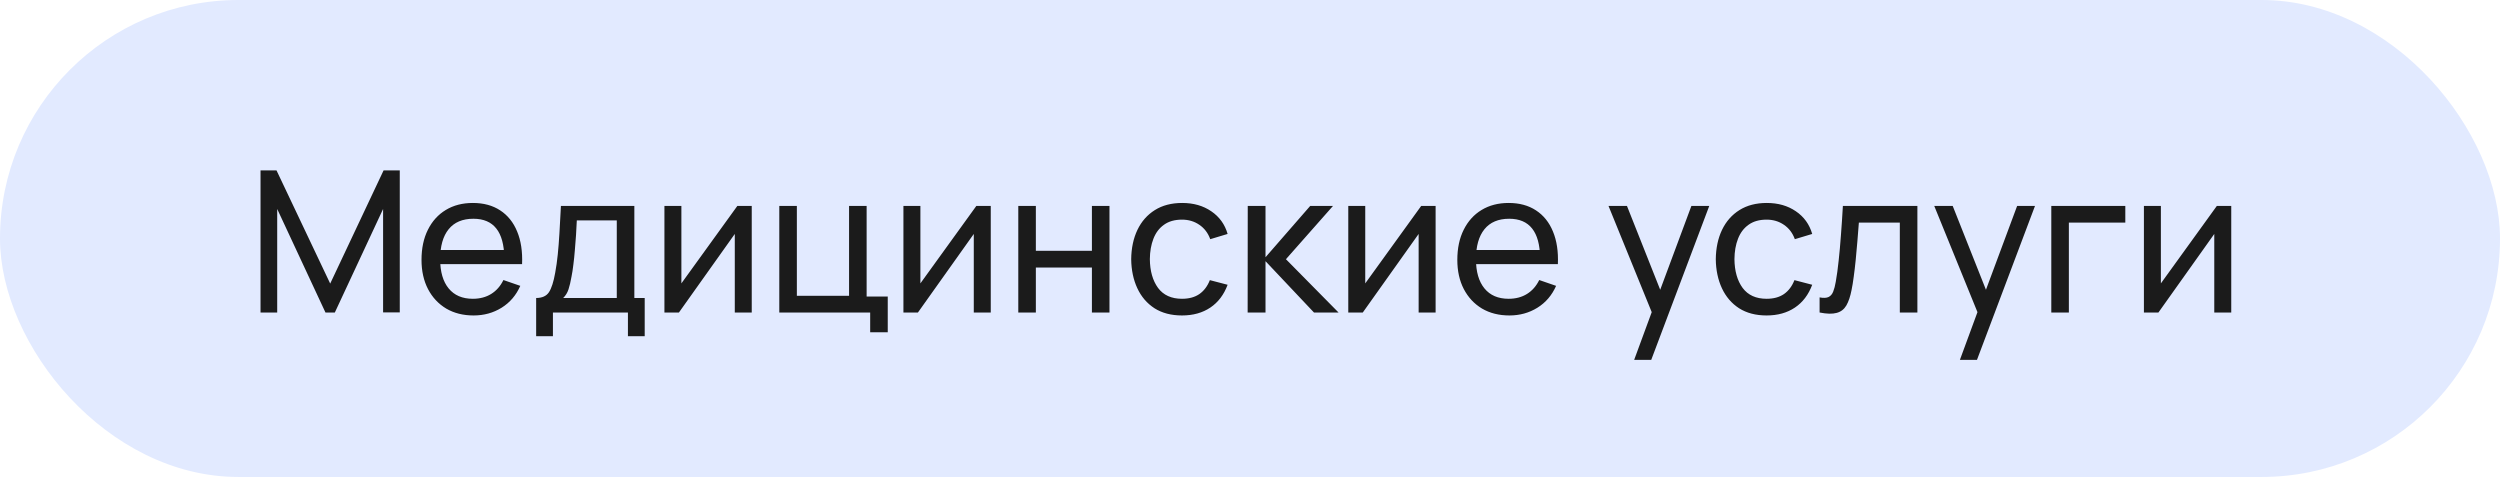
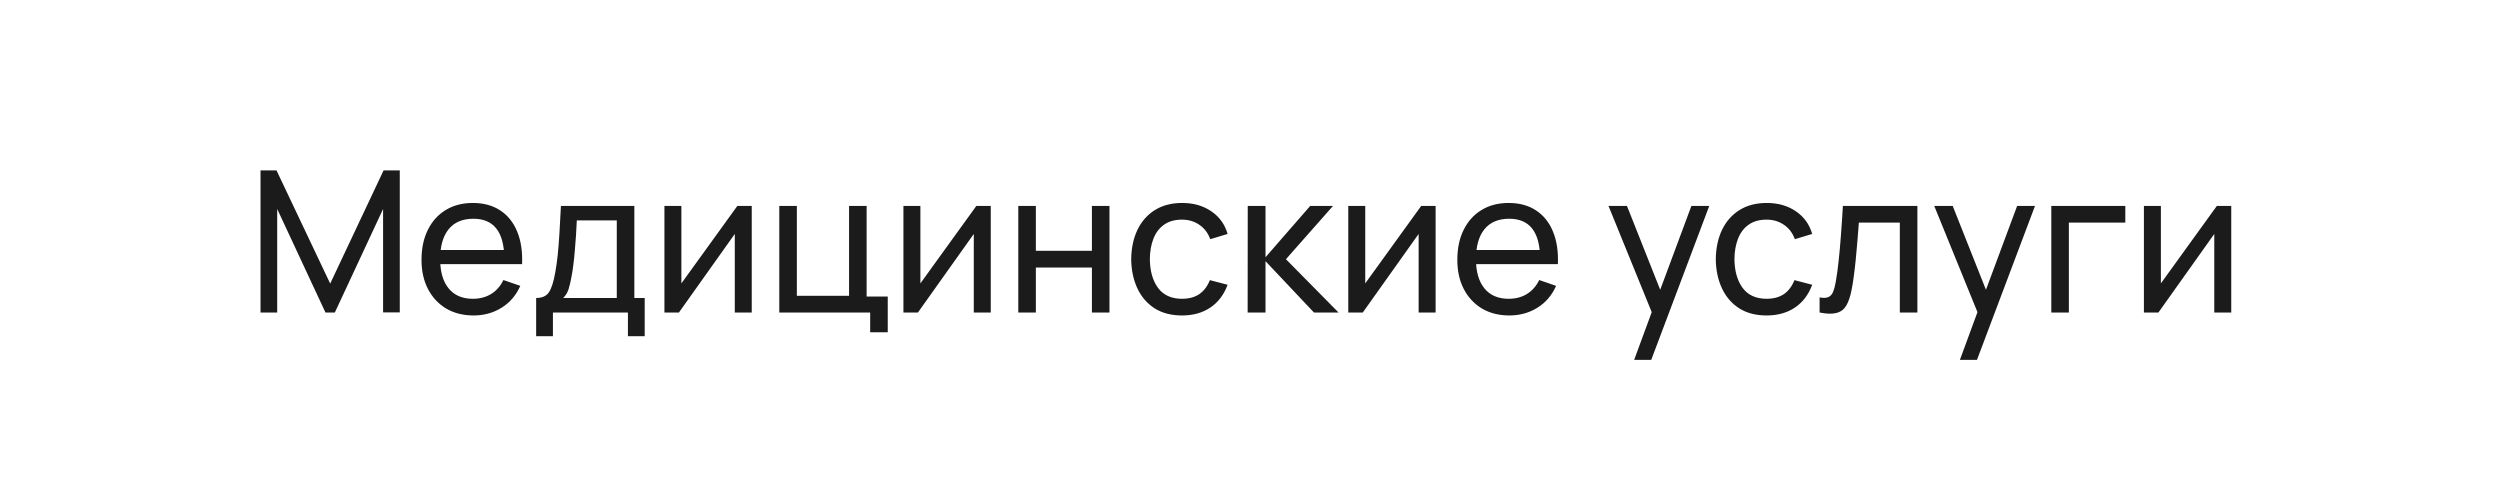
<svg xmlns="http://www.w3.org/2000/svg" width="152" height="29" viewBox="0 0 152 29" fill="none">
-   <rect width="152" height="29" rx="14.5" fill="#E2EAFF" />
-   <path d="M15.84 19V10.36H16.812L20.076 17.242L23.322 10.36H24.306V18.994H23.292V12.706L20.358 19H19.788L16.854 12.706V19H15.84ZM28.796 19.18C28.16 19.18 27.604 19.04 27.128 18.76C26.656 18.476 26.288 18.082 26.024 17.578C25.76 17.07 25.628 16.478 25.628 15.802C25.628 15.094 25.758 14.482 26.018 13.966C26.278 13.446 26.64 13.046 27.104 12.766C27.572 12.482 28.12 12.34 28.748 12.34C29.4 12.34 29.954 12.49 30.41 12.79C30.87 13.09 31.214 13.518 31.442 14.074C31.674 14.63 31.774 15.292 31.742 16.06H30.662V15.676C30.65 14.88 30.488 14.286 30.176 13.894C29.864 13.498 29.4 13.3 28.784 13.3C28.124 13.3 27.622 13.512 27.278 13.936C26.934 14.36 26.762 14.968 26.762 15.76C26.762 16.524 26.934 17.116 27.278 17.536C27.622 17.956 28.112 18.166 28.748 18.166C29.176 18.166 29.548 18.068 29.864 17.872C30.18 17.676 30.428 17.394 30.608 17.026L31.634 17.38C31.382 17.952 31.002 18.396 30.494 18.712C29.99 19.024 29.424 19.18 28.796 19.18ZM26.402 16.06V15.202H31.19V16.06H26.402ZM32.598 20.44V18.118C32.962 18.118 33.222 18 33.378 17.764C33.534 17.524 33.66 17.13 33.756 16.582C33.82 16.238 33.872 15.87 33.912 15.478C33.952 15.086 33.986 14.65 34.014 14.17C34.046 13.686 34.076 13.136 34.104 12.52H38.568V18.118H39.198V20.44H38.178V19H33.618V20.44H32.598ZM34.242 18.118H37.5V13.402H35.07C35.058 13.686 35.042 13.984 35.022 14.296C35.002 14.604 34.978 14.912 34.95 15.22C34.926 15.528 34.896 15.82 34.86 16.096C34.828 16.368 34.79 16.612 34.746 16.828C34.694 17.128 34.634 17.382 34.566 17.59C34.498 17.798 34.39 17.974 34.242 18.118ZM45.706 12.52V19H44.675V14.224L41.279 19H40.397V12.52H41.428V17.23L44.831 12.52H45.706ZM52.907 20.2V19H47.381V12.52H48.449V17.986H51.623V12.52H52.691V18.028H53.975V20.2H52.907ZM60.238 12.52V19H59.206V14.224L55.81 19H54.928V12.52H55.96V17.23L59.362 12.52H60.238ZM61.912 19V12.52H62.98V15.25H66.388V12.52H67.456V19H66.388V16.264H62.98V19H61.912ZM71.867 19.18C71.211 19.18 70.653 19.034 70.193 18.742C69.737 18.446 69.389 18.04 69.149 17.524C68.909 17.008 68.785 16.42 68.777 15.76C68.785 15.084 68.911 14.49 69.155 13.978C69.403 13.462 69.757 13.06 70.217 12.772C70.677 12.484 71.231 12.34 71.879 12.34C72.563 12.34 73.151 12.508 73.643 12.844C74.139 13.18 74.471 13.64 74.639 14.224L73.583 14.542C73.447 14.166 73.225 13.874 72.917 13.666C72.613 13.458 72.263 13.354 71.867 13.354C71.423 13.354 71.057 13.458 70.769 13.666C70.481 13.87 70.267 14.154 70.127 14.518C69.987 14.878 69.915 15.292 69.911 15.76C69.919 16.48 70.085 17.062 70.409 17.506C70.737 17.946 71.223 18.166 71.867 18.166C72.291 18.166 72.643 18.07 72.923 17.878C73.203 17.682 73.415 17.4 73.559 17.032L74.639 17.314C74.415 17.918 74.065 18.38 73.589 18.7C73.113 19.02 72.539 19.18 71.867 19.18ZM75.857 19L75.863 12.52H76.943V15.64L79.661 12.52H81.047L78.185 15.76L81.383 19H79.889L76.943 15.88V19H75.857ZM87.285 12.52V19H86.253V14.224L82.857 19H81.975V12.52H83.007V17.23L86.409 12.52H87.285ZM91.773 19.18C91.137 19.18 90.581 19.04 90.105 18.76C89.633 18.476 89.265 18.082 89.001 17.578C88.737 17.07 88.605 16.478 88.605 15.802C88.605 15.094 88.735 14.482 88.995 13.966C89.255 13.446 89.617 13.046 90.081 12.766C90.549 12.482 91.097 12.34 91.725 12.34C92.377 12.34 92.931 12.49 93.387 12.79C93.847 13.09 94.191 13.518 94.419 14.074C94.651 14.63 94.751 15.292 94.719 16.06H93.639V15.676C93.627 14.88 93.465 14.286 93.153 13.894C92.841 13.498 92.377 13.3 91.761 13.3C91.101 13.3 90.599 13.512 90.255 13.936C89.911 14.36 89.739 14.968 89.739 15.76C89.739 16.524 89.911 17.116 90.255 17.536C90.599 17.956 91.089 18.166 91.725 18.166C92.153 18.166 92.525 18.068 92.841 17.872C93.157 17.676 93.405 17.394 93.585 17.026L94.611 17.38C94.359 17.952 93.979 18.396 93.471 18.712C92.967 19.024 92.401 19.18 91.773 19.18ZM89.379 16.06V15.202H94.167V16.06H89.379ZM99.357 21.88L100.611 18.472L100.629 19.48L97.797 12.52H98.919L101.139 18.118H100.755L102.837 12.52H103.923L100.395 21.88H99.357ZM107.41 19.18C106.754 19.18 106.196 19.034 105.736 18.742C105.28 18.446 104.932 18.04 104.692 17.524C104.452 17.008 104.328 16.42 104.32 15.76C104.328 15.084 104.454 14.49 104.698 13.978C104.946 13.462 105.3 13.06 105.76 12.772C106.22 12.484 106.774 12.34 107.422 12.34C108.106 12.34 108.694 12.508 109.186 12.844C109.682 13.18 110.014 13.64 110.182 14.224L109.126 14.542C108.99 14.166 108.768 13.874 108.46 13.666C108.156 13.458 107.806 13.354 107.41 13.354C106.966 13.354 106.6 13.458 106.312 13.666C106.024 13.87 105.81 14.154 105.67 14.518C105.53 14.878 105.458 15.292 105.454 15.76C105.462 16.48 105.628 17.062 105.952 17.506C106.28 17.946 106.766 18.166 107.41 18.166C107.834 18.166 108.186 18.07 108.466 17.878C108.746 17.682 108.958 17.4 109.102 17.032L110.182 17.314C109.958 17.918 109.608 18.38 109.132 18.7C108.656 19.02 108.082 19.18 107.41 19.18ZM110.631 19V18.082C110.871 18.126 111.053 18.118 111.177 18.058C111.305 17.994 111.399 17.884 111.459 17.728C111.523 17.568 111.575 17.368 111.615 17.128C111.683 16.748 111.741 16.324 111.789 15.856C111.841 15.388 111.887 14.876 111.927 14.32C111.971 13.76 112.011 13.16 112.047 12.52H116.577V19H115.509V13.534H113.019C112.995 13.902 112.965 14.28 112.929 14.668C112.897 15.056 112.863 15.434 112.827 15.802C112.791 16.166 112.751 16.506 112.707 16.822C112.667 17.134 112.623 17.404 112.575 17.632C112.499 18.024 112.393 18.338 112.257 18.574C112.121 18.806 111.925 18.956 111.669 19.024C111.413 19.096 111.067 19.088 110.631 19ZM119.162 21.88L120.416 18.472L120.434 19.48L117.602 12.52H118.724L120.944 18.118H120.56L122.642 12.52H123.728L120.2 21.88H119.162ZM124.719 19V12.52H129.219V13.534H125.787V19H124.719ZM135.66 12.52V19H134.628V14.224L131.232 19H130.35V12.52H131.382V17.23L134.784 12.52H135.66Z" fill="#1B1B1B" />
+   <path d="M15.84 19V10.36H16.812L20.076 17.242L23.322 10.36H24.306V18.994H23.292V12.706L20.358 19H19.788L16.854 12.706V19H15.84ZM28.796 19.18C28.16 19.18 27.604 19.04 27.128 18.76C26.656 18.476 26.288 18.082 26.024 17.578C25.76 17.07 25.628 16.478 25.628 15.802C25.628 15.094 25.758 14.482 26.018 13.966C26.278 13.446 26.64 13.046 27.104 12.766C27.572 12.482 28.12 12.34 28.748 12.34C29.4 12.34 29.954 12.49 30.41 12.79C30.87 13.09 31.214 13.518 31.442 14.074C31.674 14.63 31.774 15.292 31.742 16.06H30.662V15.676C30.65 14.88 30.488 14.286 30.176 13.894C29.864 13.498 29.4 13.3 28.784 13.3C28.124 13.3 27.622 13.512 27.278 13.936C26.934 14.36 26.762 14.968 26.762 15.76C26.762 16.524 26.934 17.116 27.278 17.536C27.622 17.956 28.112 18.166 28.748 18.166C29.176 18.166 29.548 18.068 29.864 17.872C30.18 17.676 30.428 17.394 30.608 17.026L31.634 17.38C31.382 17.952 31.002 18.396 30.494 18.712C29.99 19.024 29.424 19.18 28.796 19.18ZM26.402 16.06V15.202H31.19V16.06H26.402ZM32.598 20.44V18.118C32.962 18.118 33.222 18 33.378 17.764C33.534 17.524 33.66 17.13 33.756 16.582C33.82 16.238 33.872 15.87 33.912 15.478C33.952 15.086 33.986 14.65 34.014 14.17C34.046 13.686 34.076 13.136 34.104 12.52H38.568V18.118H39.198V20.44H38.178V19H33.618V20.44H32.598ZM34.242 18.118H37.5V13.402H35.07C35.058 13.686 35.042 13.984 35.022 14.296C35.002 14.604 34.978 14.912 34.95 15.22C34.926 15.528 34.896 15.82 34.86 16.096C34.828 16.368 34.79 16.612 34.746 16.828C34.694 17.128 34.634 17.382 34.566 17.59C34.498 17.798 34.39 17.974 34.242 18.118ZM45.706 12.52V19H44.675V14.224L41.279 19H40.397V12.52H41.428V17.23L44.831 12.52ZM52.907 20.2V19H47.381V12.52H48.449V17.986H51.623V12.52H52.691V18.028H53.975V20.2H52.907ZM60.238 12.52V19H59.206V14.224L55.81 19H54.928V12.52H55.96V17.23L59.362 12.52H60.238ZM61.912 19V12.52H62.98V15.25H66.388V12.52H67.456V19H66.388V16.264H62.98V19H61.912ZM71.867 19.18C71.211 19.18 70.653 19.034 70.193 18.742C69.737 18.446 69.389 18.04 69.149 17.524C68.909 17.008 68.785 16.42 68.777 15.76C68.785 15.084 68.911 14.49 69.155 13.978C69.403 13.462 69.757 13.06 70.217 12.772C70.677 12.484 71.231 12.34 71.879 12.34C72.563 12.34 73.151 12.508 73.643 12.844C74.139 13.18 74.471 13.64 74.639 14.224L73.583 14.542C73.447 14.166 73.225 13.874 72.917 13.666C72.613 13.458 72.263 13.354 71.867 13.354C71.423 13.354 71.057 13.458 70.769 13.666C70.481 13.87 70.267 14.154 70.127 14.518C69.987 14.878 69.915 15.292 69.911 15.76C69.919 16.48 70.085 17.062 70.409 17.506C70.737 17.946 71.223 18.166 71.867 18.166C72.291 18.166 72.643 18.07 72.923 17.878C73.203 17.682 73.415 17.4 73.559 17.032L74.639 17.314C74.415 17.918 74.065 18.38 73.589 18.7C73.113 19.02 72.539 19.18 71.867 19.18ZM75.857 19L75.863 12.52H76.943V15.64L79.661 12.52H81.047L78.185 15.76L81.383 19H79.889L76.943 15.88V19H75.857ZM87.285 12.52V19H86.253V14.224L82.857 19H81.975V12.52H83.007V17.23L86.409 12.52H87.285ZM91.773 19.18C91.137 19.18 90.581 19.04 90.105 18.76C89.633 18.476 89.265 18.082 89.001 17.578C88.737 17.07 88.605 16.478 88.605 15.802C88.605 15.094 88.735 14.482 88.995 13.966C89.255 13.446 89.617 13.046 90.081 12.766C90.549 12.482 91.097 12.34 91.725 12.34C92.377 12.34 92.931 12.49 93.387 12.79C93.847 13.09 94.191 13.518 94.419 14.074C94.651 14.63 94.751 15.292 94.719 16.06H93.639V15.676C93.627 14.88 93.465 14.286 93.153 13.894C92.841 13.498 92.377 13.3 91.761 13.3C91.101 13.3 90.599 13.512 90.255 13.936C89.911 14.36 89.739 14.968 89.739 15.76C89.739 16.524 89.911 17.116 90.255 17.536C90.599 17.956 91.089 18.166 91.725 18.166C92.153 18.166 92.525 18.068 92.841 17.872C93.157 17.676 93.405 17.394 93.585 17.026L94.611 17.38C94.359 17.952 93.979 18.396 93.471 18.712C92.967 19.024 92.401 19.18 91.773 19.18ZM89.379 16.06V15.202H94.167V16.06H89.379ZM99.357 21.88L100.611 18.472L100.629 19.48L97.797 12.52H98.919L101.139 18.118H100.755L102.837 12.52H103.923L100.395 21.88H99.357ZM107.41 19.18C106.754 19.18 106.196 19.034 105.736 18.742C105.28 18.446 104.932 18.04 104.692 17.524C104.452 17.008 104.328 16.42 104.32 15.76C104.328 15.084 104.454 14.49 104.698 13.978C104.946 13.462 105.3 13.06 105.76 12.772C106.22 12.484 106.774 12.34 107.422 12.34C108.106 12.34 108.694 12.508 109.186 12.844C109.682 13.18 110.014 13.64 110.182 14.224L109.126 14.542C108.99 14.166 108.768 13.874 108.46 13.666C108.156 13.458 107.806 13.354 107.41 13.354C106.966 13.354 106.6 13.458 106.312 13.666C106.024 13.87 105.81 14.154 105.67 14.518C105.53 14.878 105.458 15.292 105.454 15.76C105.462 16.48 105.628 17.062 105.952 17.506C106.28 17.946 106.766 18.166 107.41 18.166C107.834 18.166 108.186 18.07 108.466 17.878C108.746 17.682 108.958 17.4 109.102 17.032L110.182 17.314C109.958 17.918 109.608 18.38 109.132 18.7C108.656 19.02 108.082 19.18 107.41 19.18ZM110.631 19V18.082C110.871 18.126 111.053 18.118 111.177 18.058C111.305 17.994 111.399 17.884 111.459 17.728C111.523 17.568 111.575 17.368 111.615 17.128C111.683 16.748 111.741 16.324 111.789 15.856C111.841 15.388 111.887 14.876 111.927 14.32C111.971 13.76 112.011 13.16 112.047 12.52H116.577V19H115.509V13.534H113.019C112.995 13.902 112.965 14.28 112.929 14.668C112.897 15.056 112.863 15.434 112.827 15.802C112.791 16.166 112.751 16.506 112.707 16.822C112.667 17.134 112.623 17.404 112.575 17.632C112.499 18.024 112.393 18.338 112.257 18.574C112.121 18.806 111.925 18.956 111.669 19.024C111.413 19.096 111.067 19.088 110.631 19ZM119.162 21.88L120.416 18.472L120.434 19.48L117.602 12.52H118.724L120.944 18.118H120.56L122.642 12.52H123.728L120.2 21.88H119.162ZM124.719 19V12.52H129.219V13.534H125.787V19H124.719ZM135.66 12.52V19H134.628V14.224L131.232 19H130.35V12.52H131.382V17.23L134.784 12.52H135.66Z" fill="#1B1B1B" />
</svg>